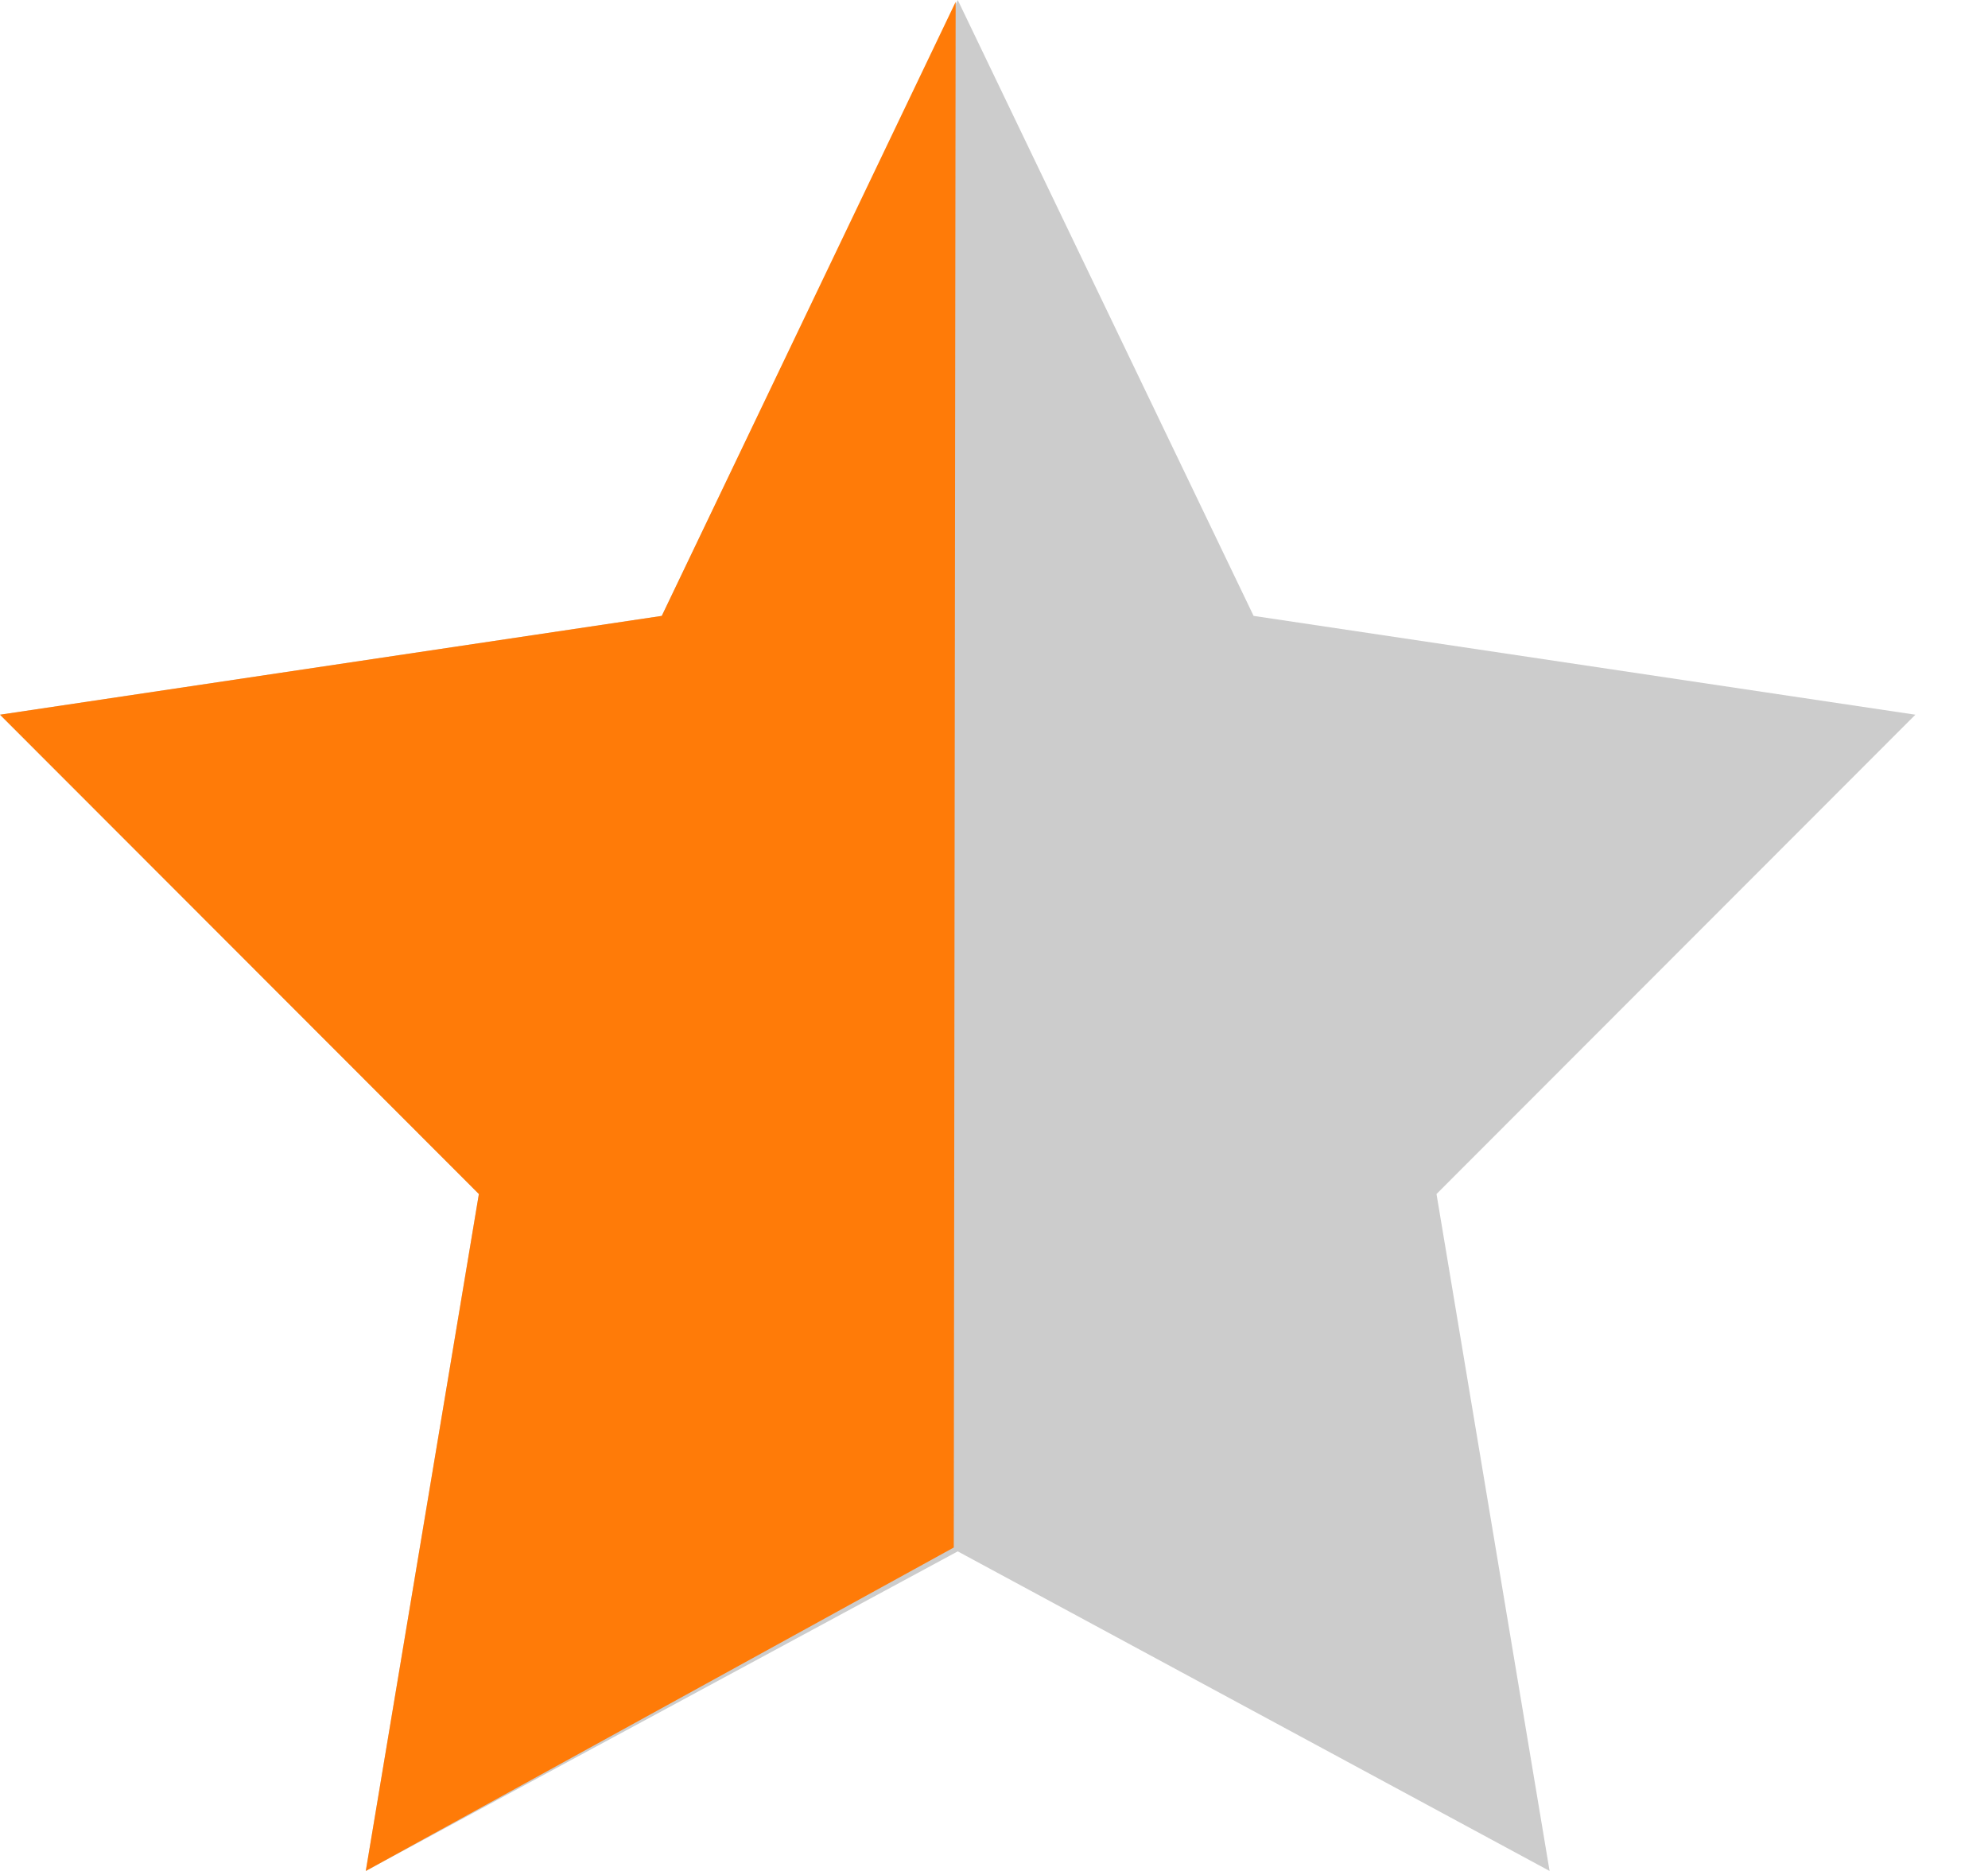
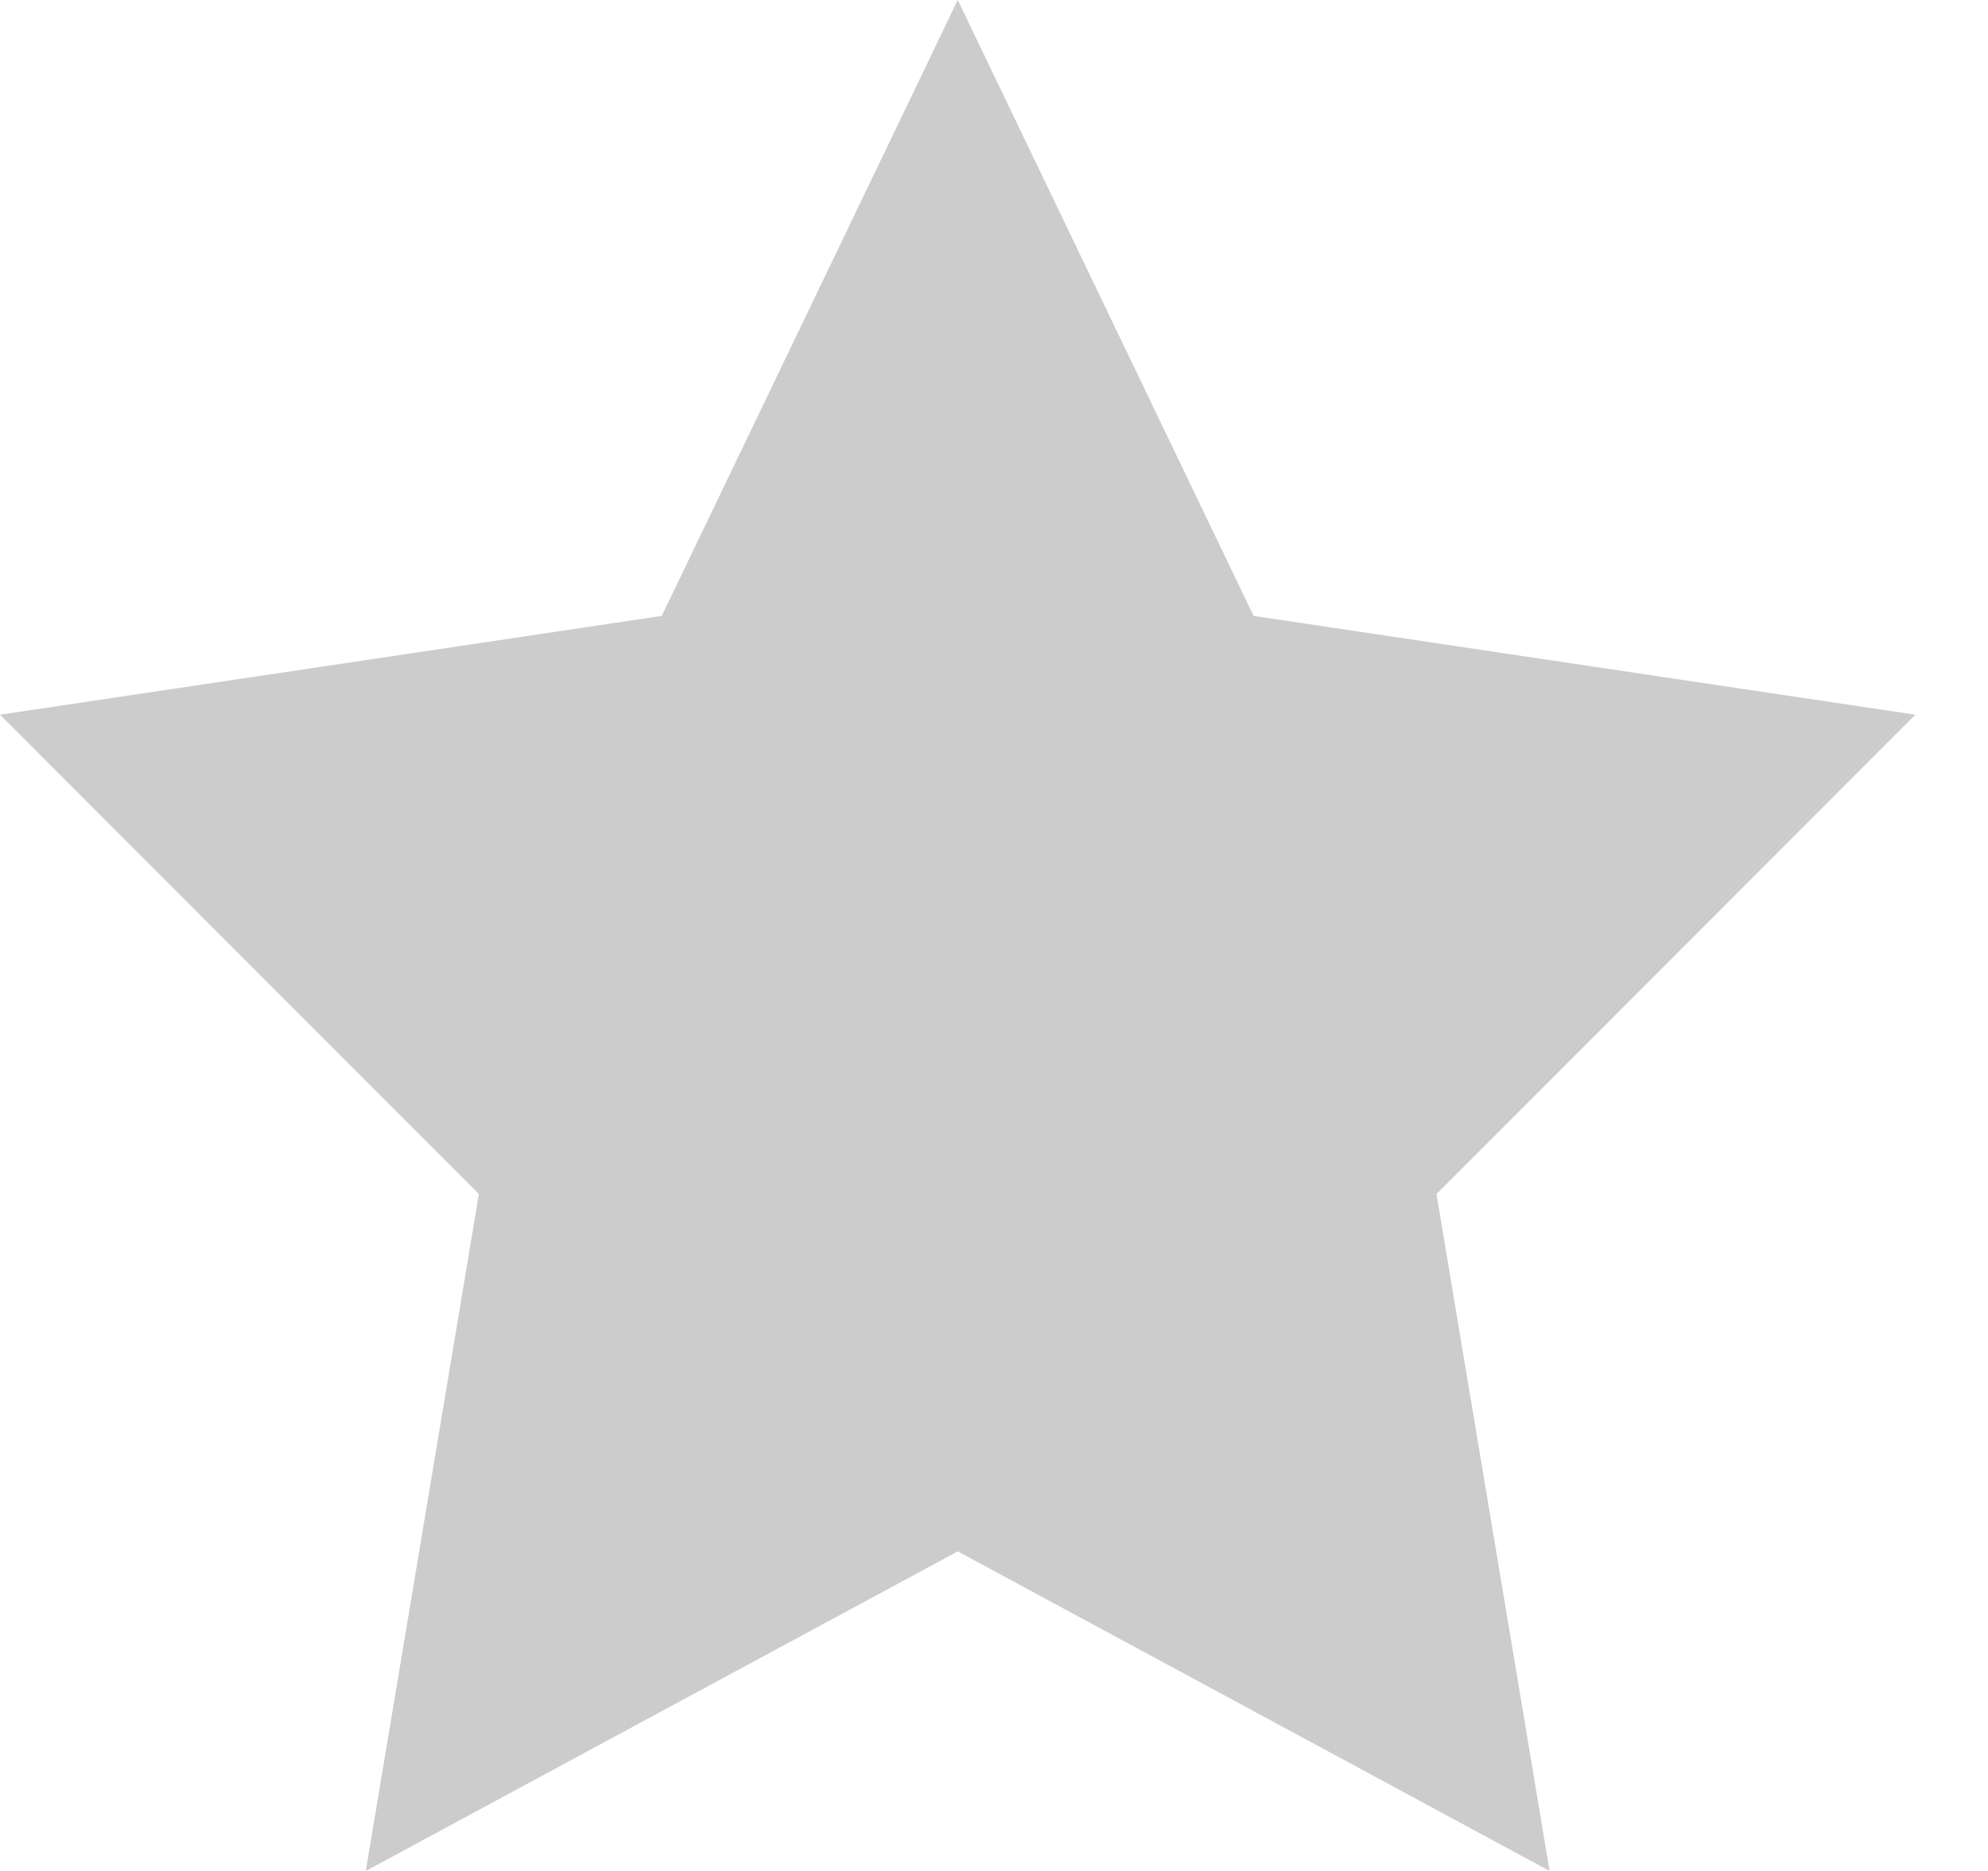
<svg xmlns="http://www.w3.org/2000/svg" id="star_half_svg-Page%201" viewBox="0 0 17 16" style="background-color:#ffffff00" version="1.1" xml:space="preserve" x="0px" y="0px" width="17px" height="16px">
  <g id="Layer%201">
    <g>
      <path d="M 8.19 0 L 10.72 5.267 L 16.379 6.112 L 12.284 10.211 L 13.251 16 L 8.19 13.267 L 3.128 16 L 4.095 10.211 L 0 6.112 L 5.659 5.267 L 8.19 0 Z" fill="#cccccc" />
    </g>
-     <path d="M 8.156 13.234 L 3.128 16 L 4.095 10.211 L 0 6.112 L 5.659 5.267 L 8.172 0.016 " fill="#ff7b08" />
  </g>
</svg>